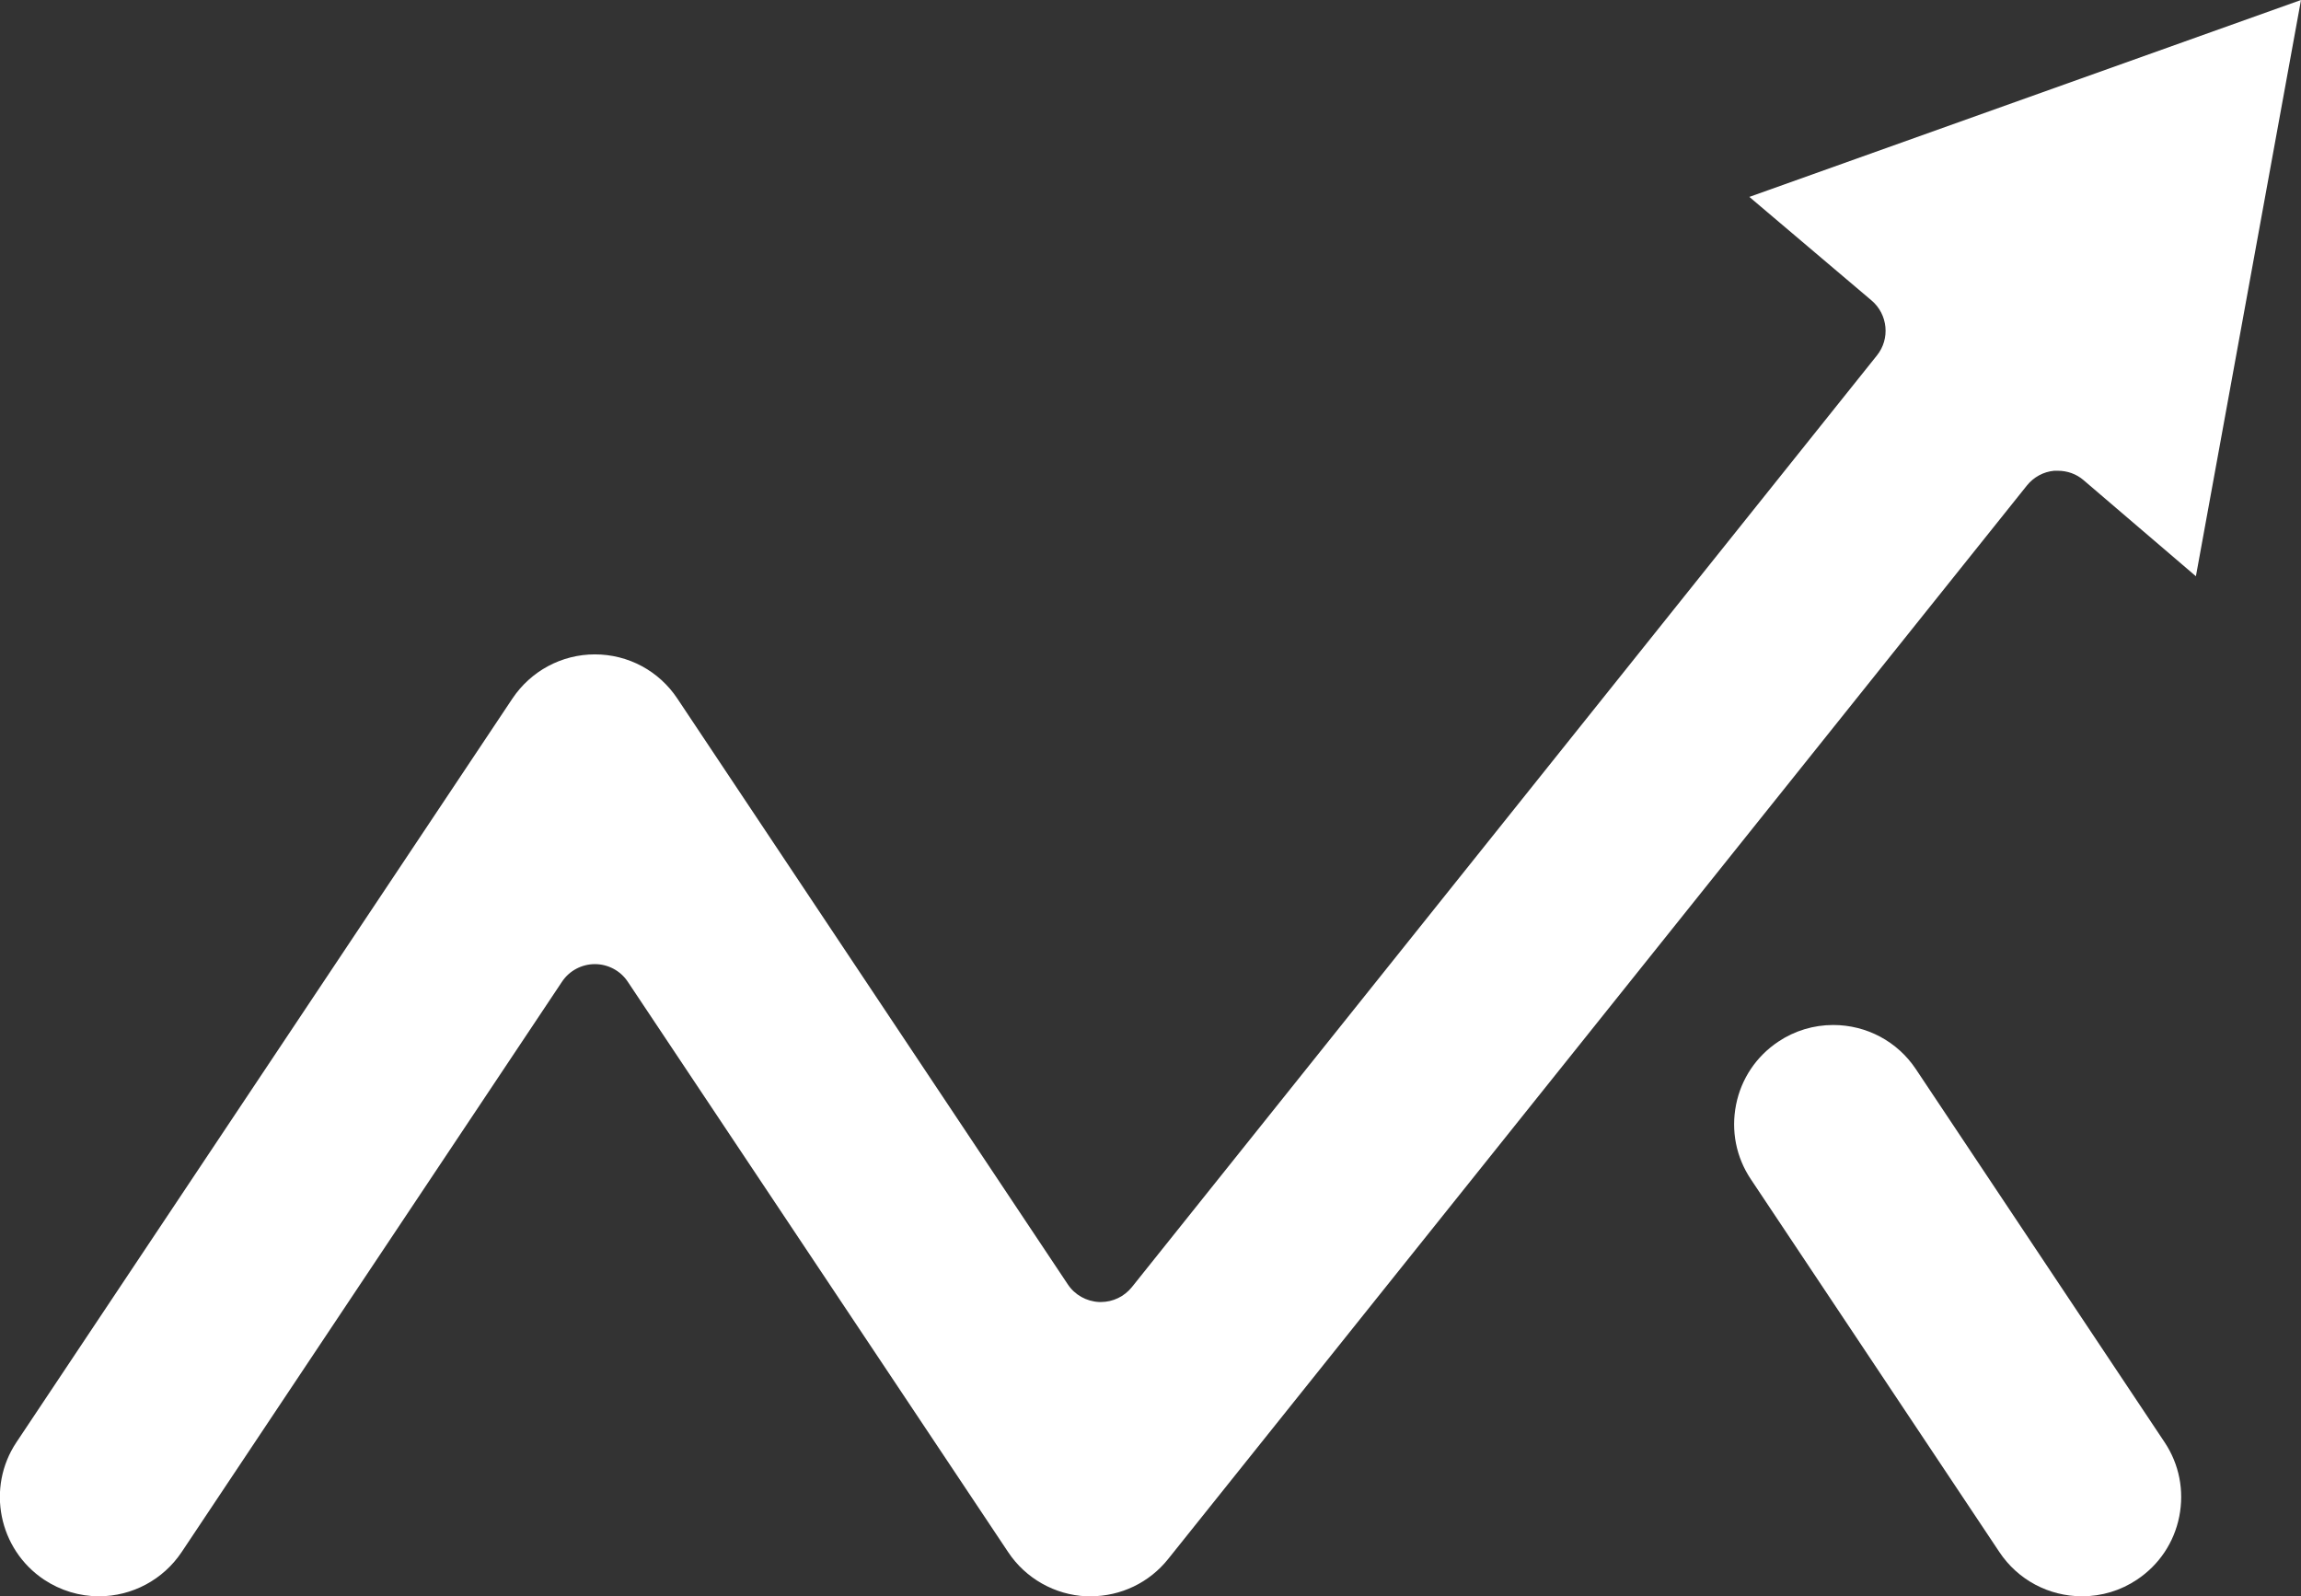
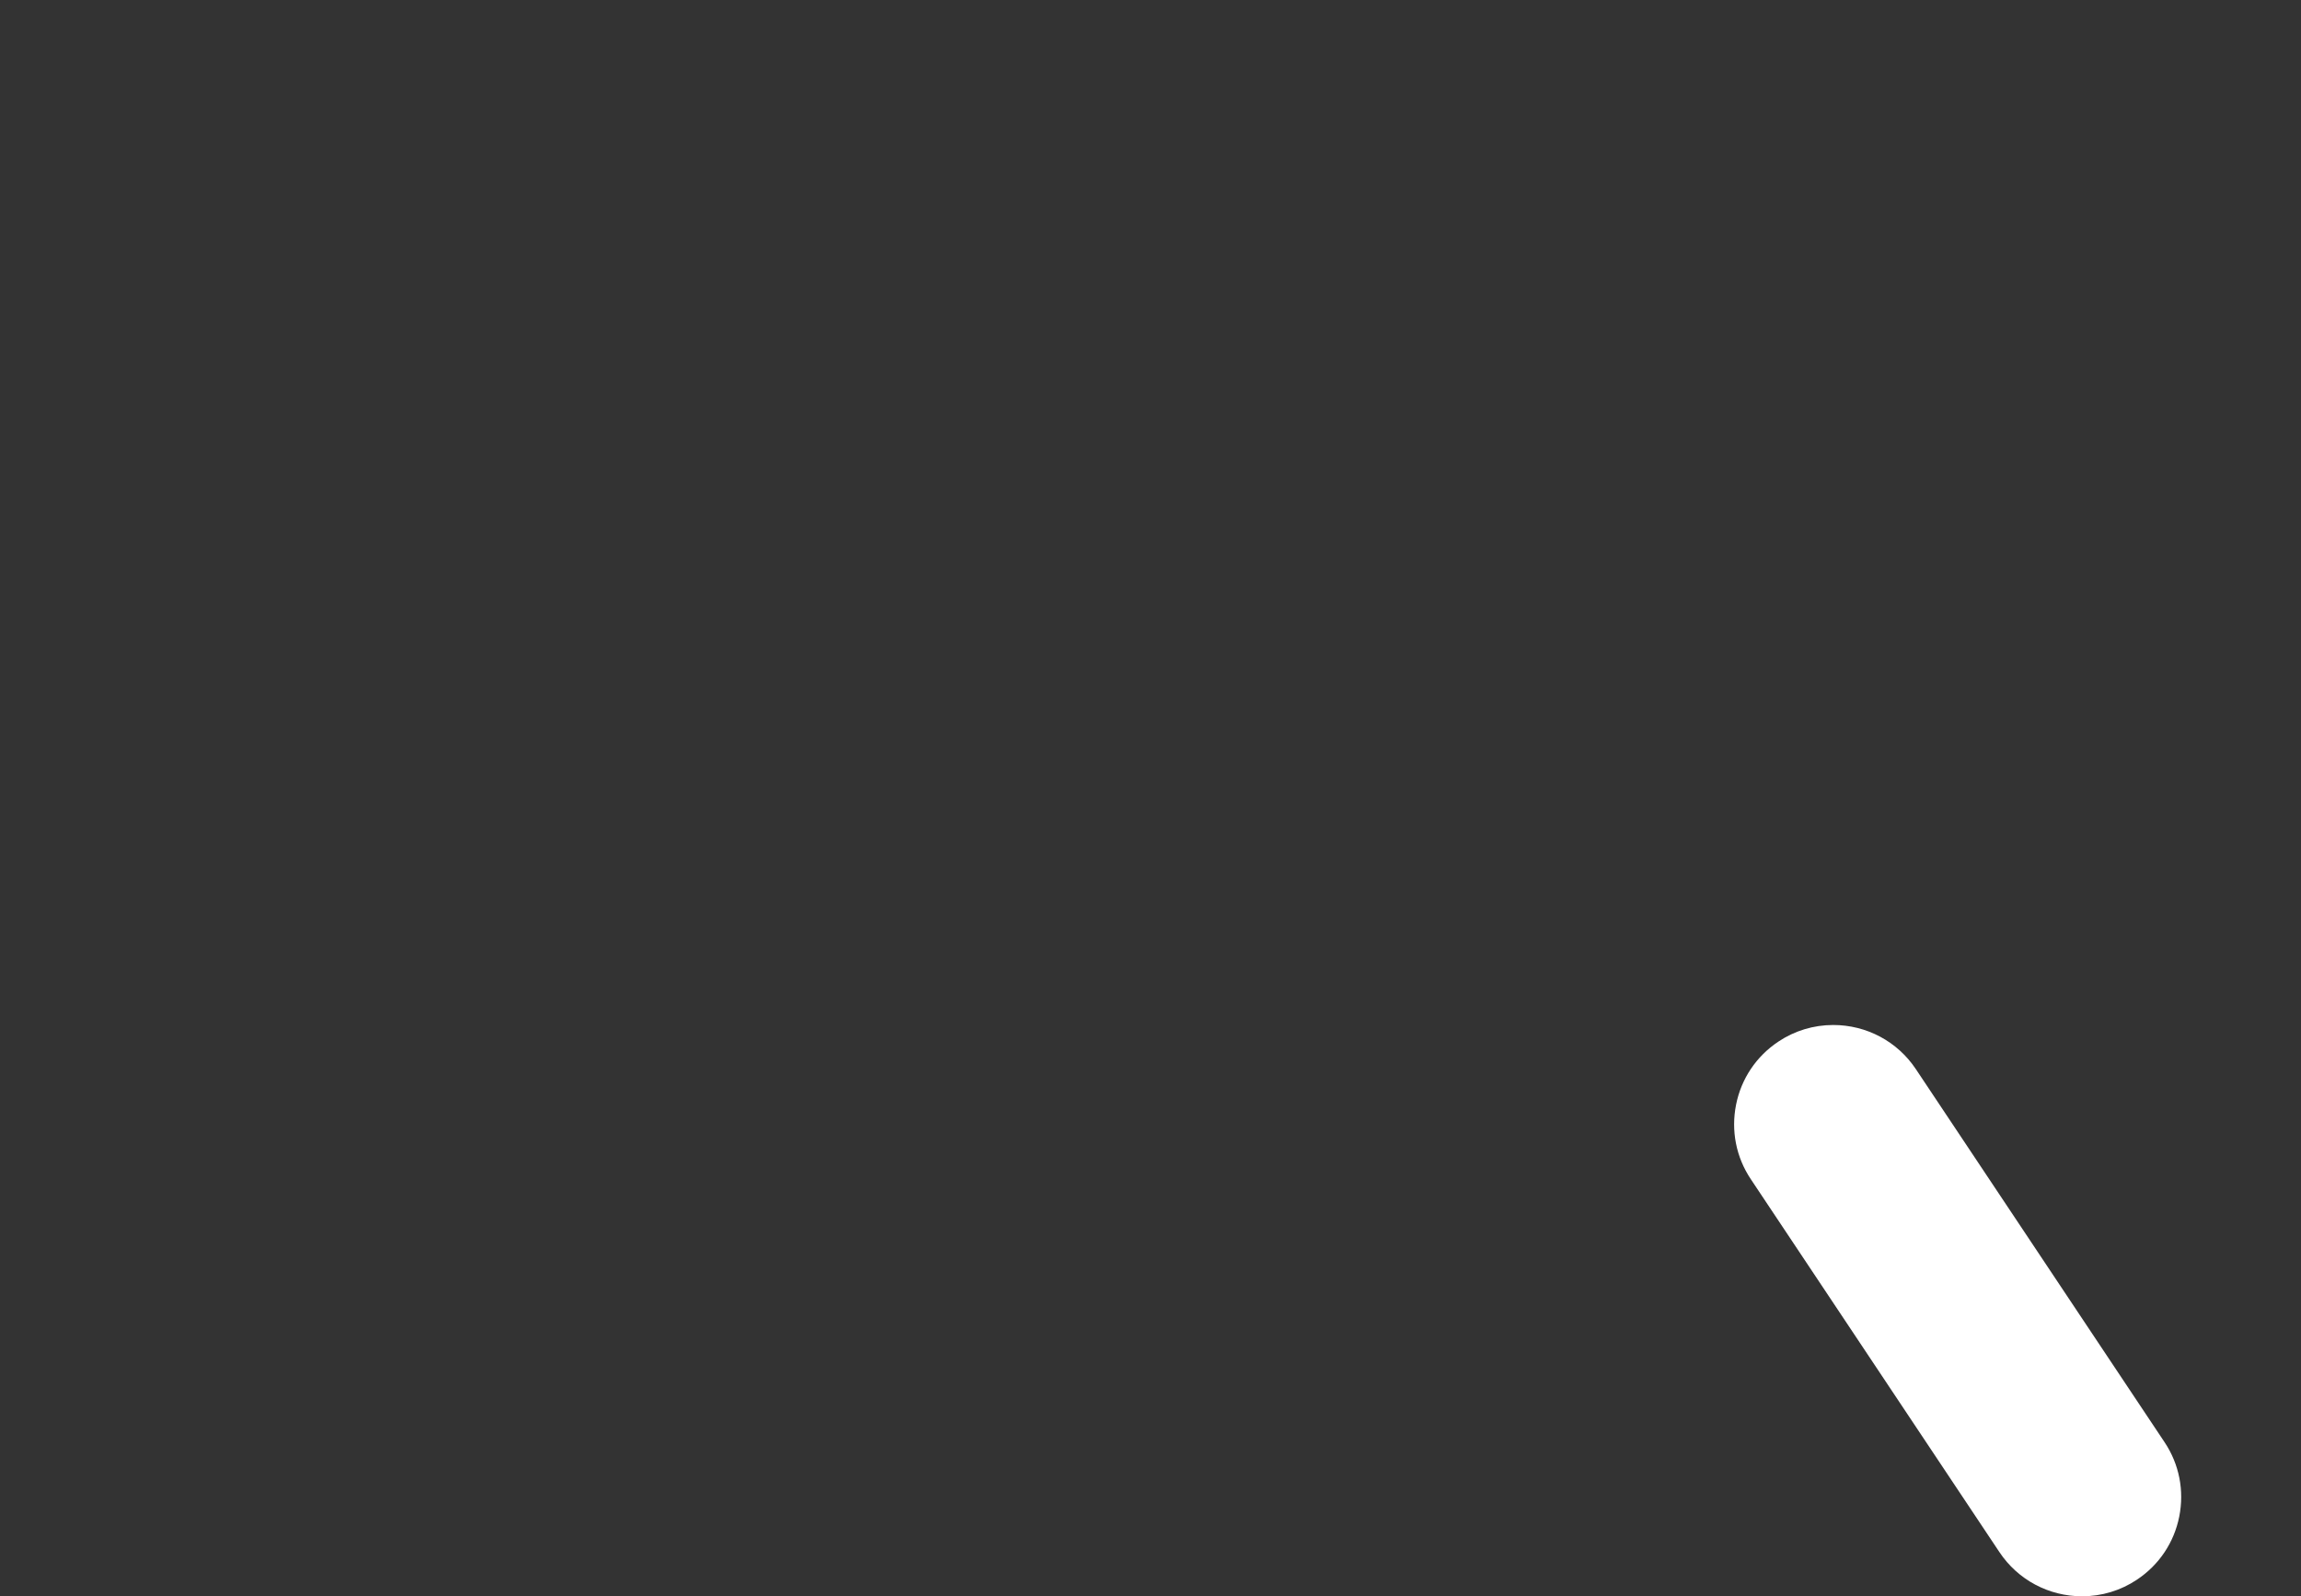
<svg xmlns="http://www.w3.org/2000/svg" id="_Слой_2" data-name="Слой 2" viewBox="0 0 116.04 80.5">
  <rect x="0" y="0" width="116.04" height="80.5" fill="#333333" stroke="none" />
  <defs>
    <style> .cls-1 { fill: #fff; } </style>
  </defs>
  <g id="OBJECTS">
    <g>
      <path class="cls-1" d="M105,80.5c-1.68,0-3.24-.83-4.17-2.23l-12.54-18.81c-.74-1.11-1-2.44-.74-3.75,.26-1.31,1.02-2.44,2.13-3.18,.82-.55,1.78-.84,2.77-.84,1.68,0,3.24,.83,4.17,2.23l12.54,18.81c.74,1.11,1,2.44,.74,3.75-.26,1.31-1.02,2.44-2.13,3.18-.82,.55-1.78,.84-2.77,.84Z" />
-       <path class="cls-1" d="M4.99,80.5c-.98,0-1.94-.29-2.77-.84-2.29-1.53-2.92-4.64-1.39-6.93L25.84,35.23c.93-1.39,2.48-2.23,4.16-2.23s3.23,.83,4.16,2.23l19.69,29.54c.35,.53,.94,.86,1.58,.89,.03,0,.06,0,.09,0,.61,0,1.18-.28,1.56-.75L94.65,17.93c.68-.84,.56-2.08-.27-2.78l-6.16-5.22L116.04,0l-5.3,29.06-5.67-4.85c-.36-.31-.82-.47-1.29-.47-.06,0-.13,0-.19,0-.54,.05-1.03,.32-1.37,.74l-43.31,54.14c-.95,1.19-2.38,1.88-3.92,1.88h-.21c-1.58-.07-3.06-.9-3.94-2.23l-19.18-28.76c-.37-.56-1-.89-1.66-.89s-1.29,.33-1.66,.89l-19.18,28.76c-.93,1.39-2.49,2.23-4.17,2.23Z" />
    </g>
  </g>
</svg>